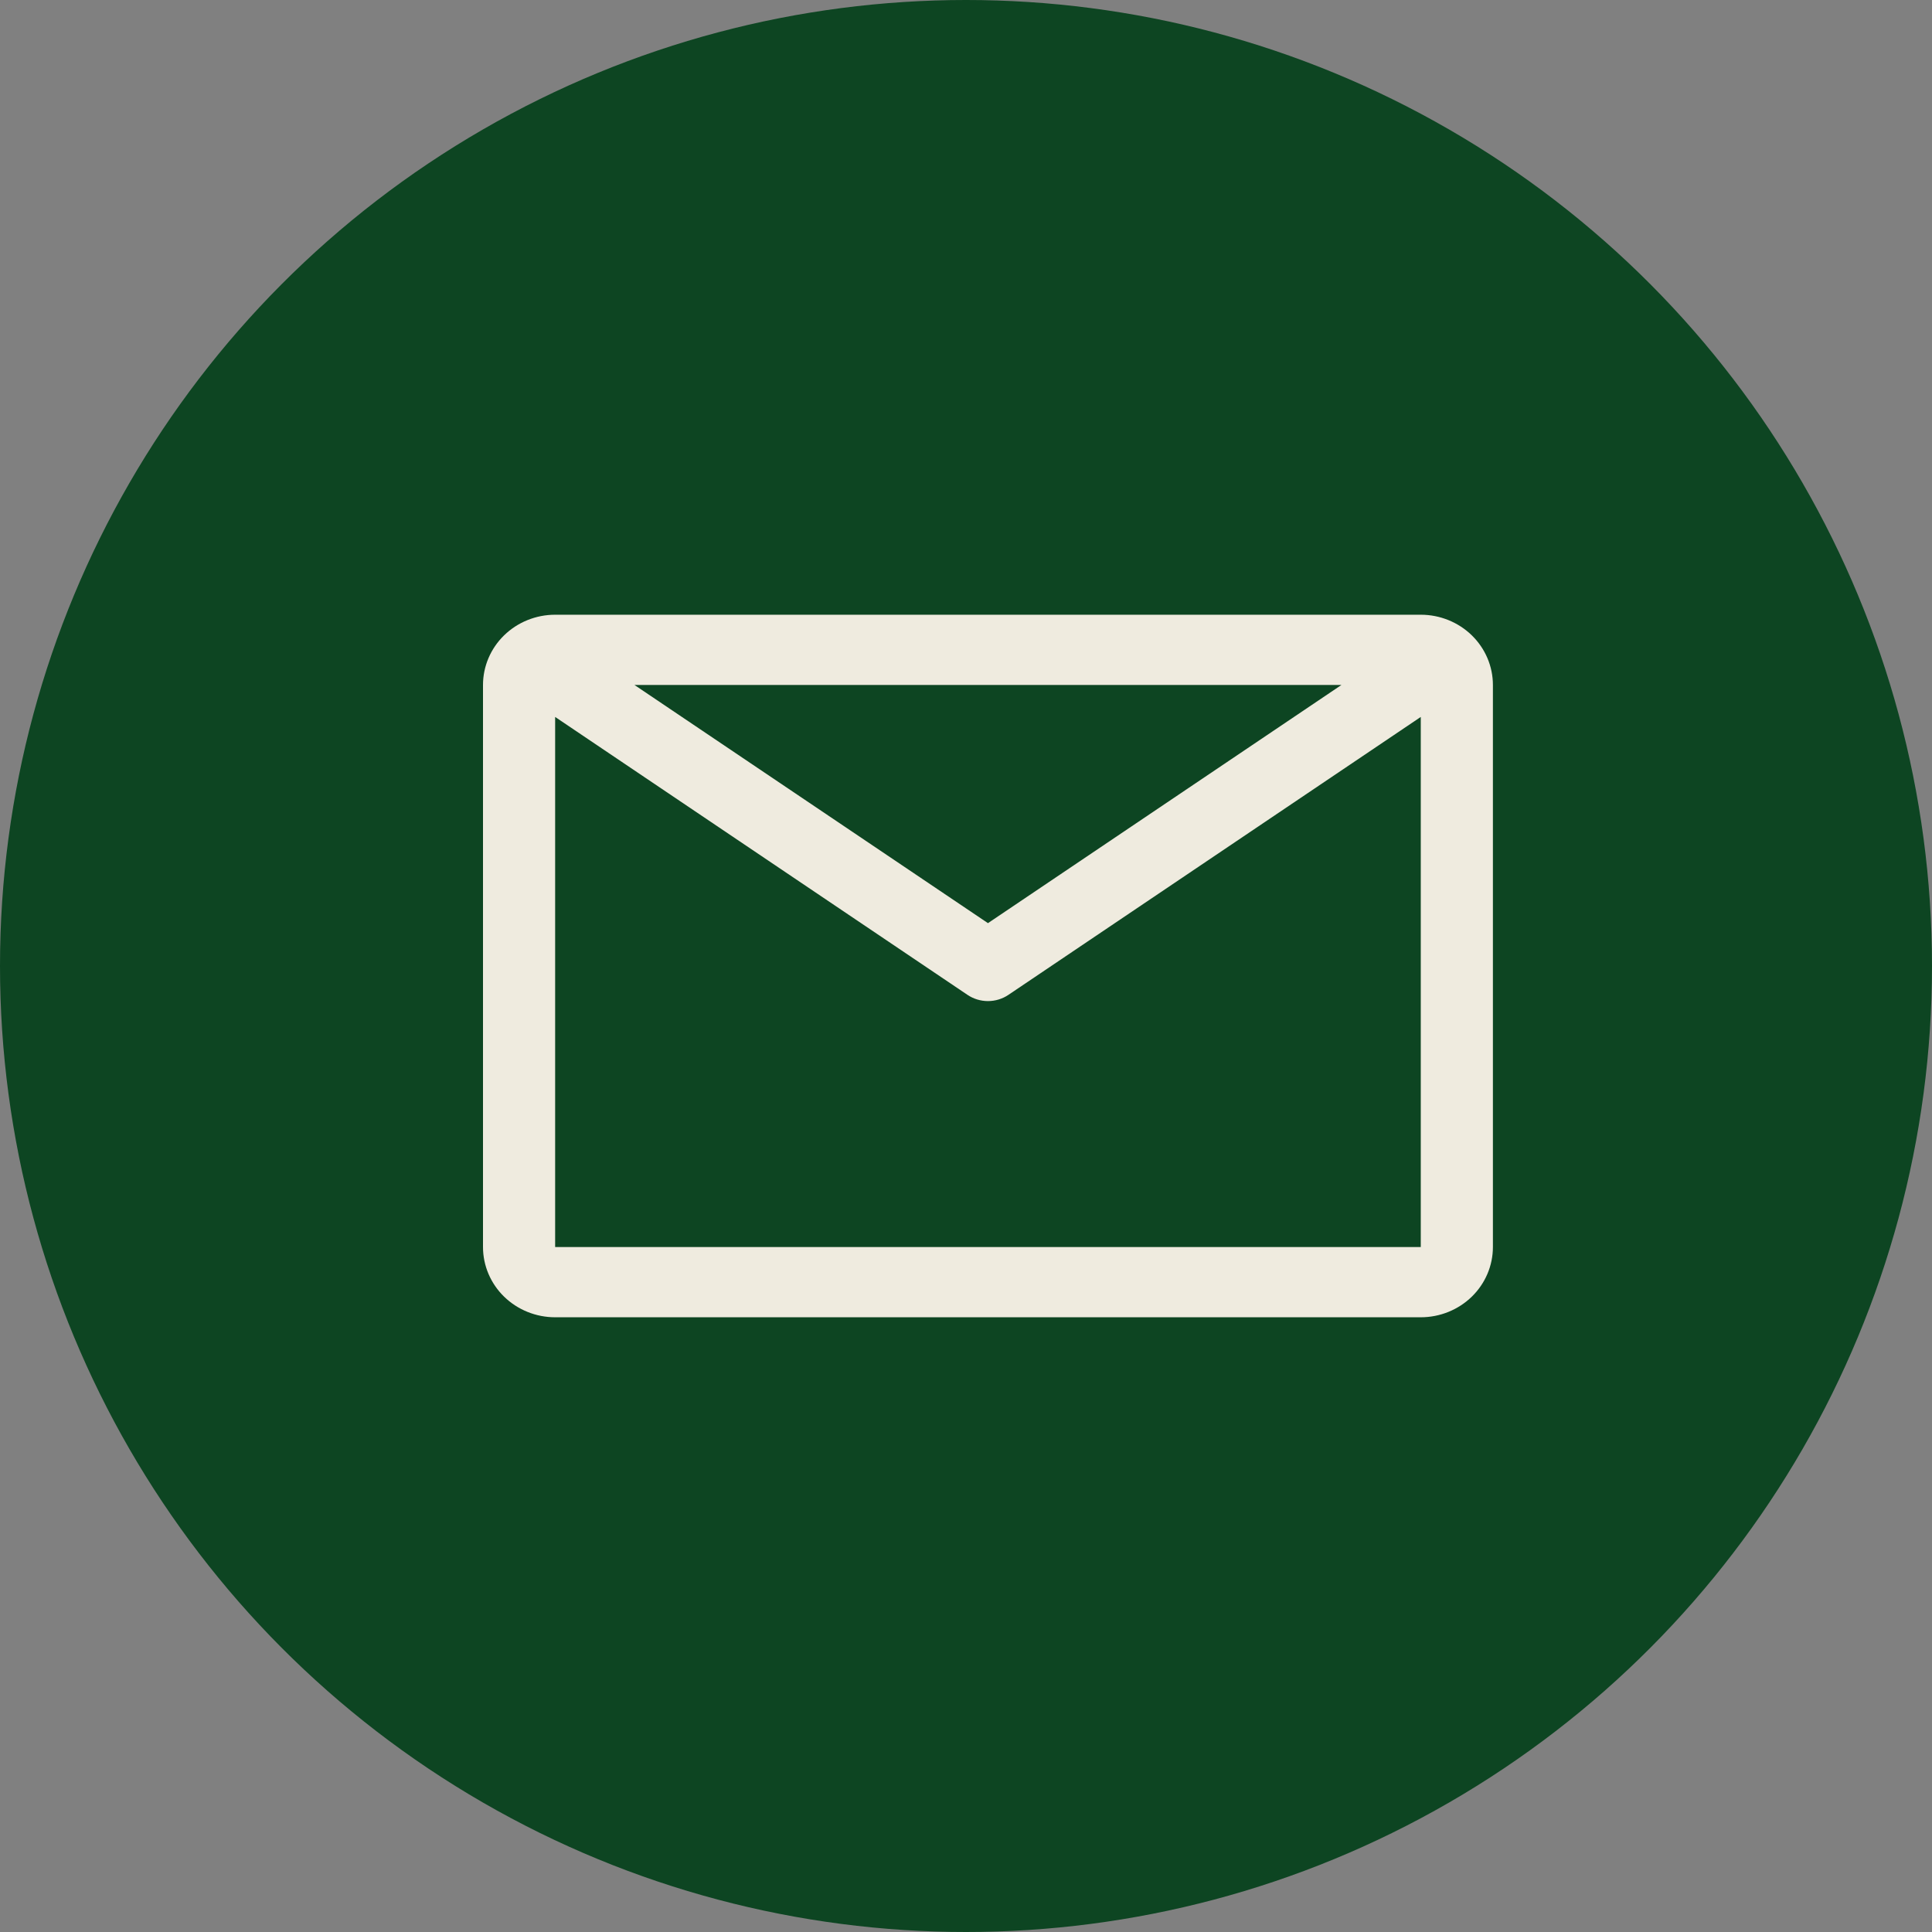
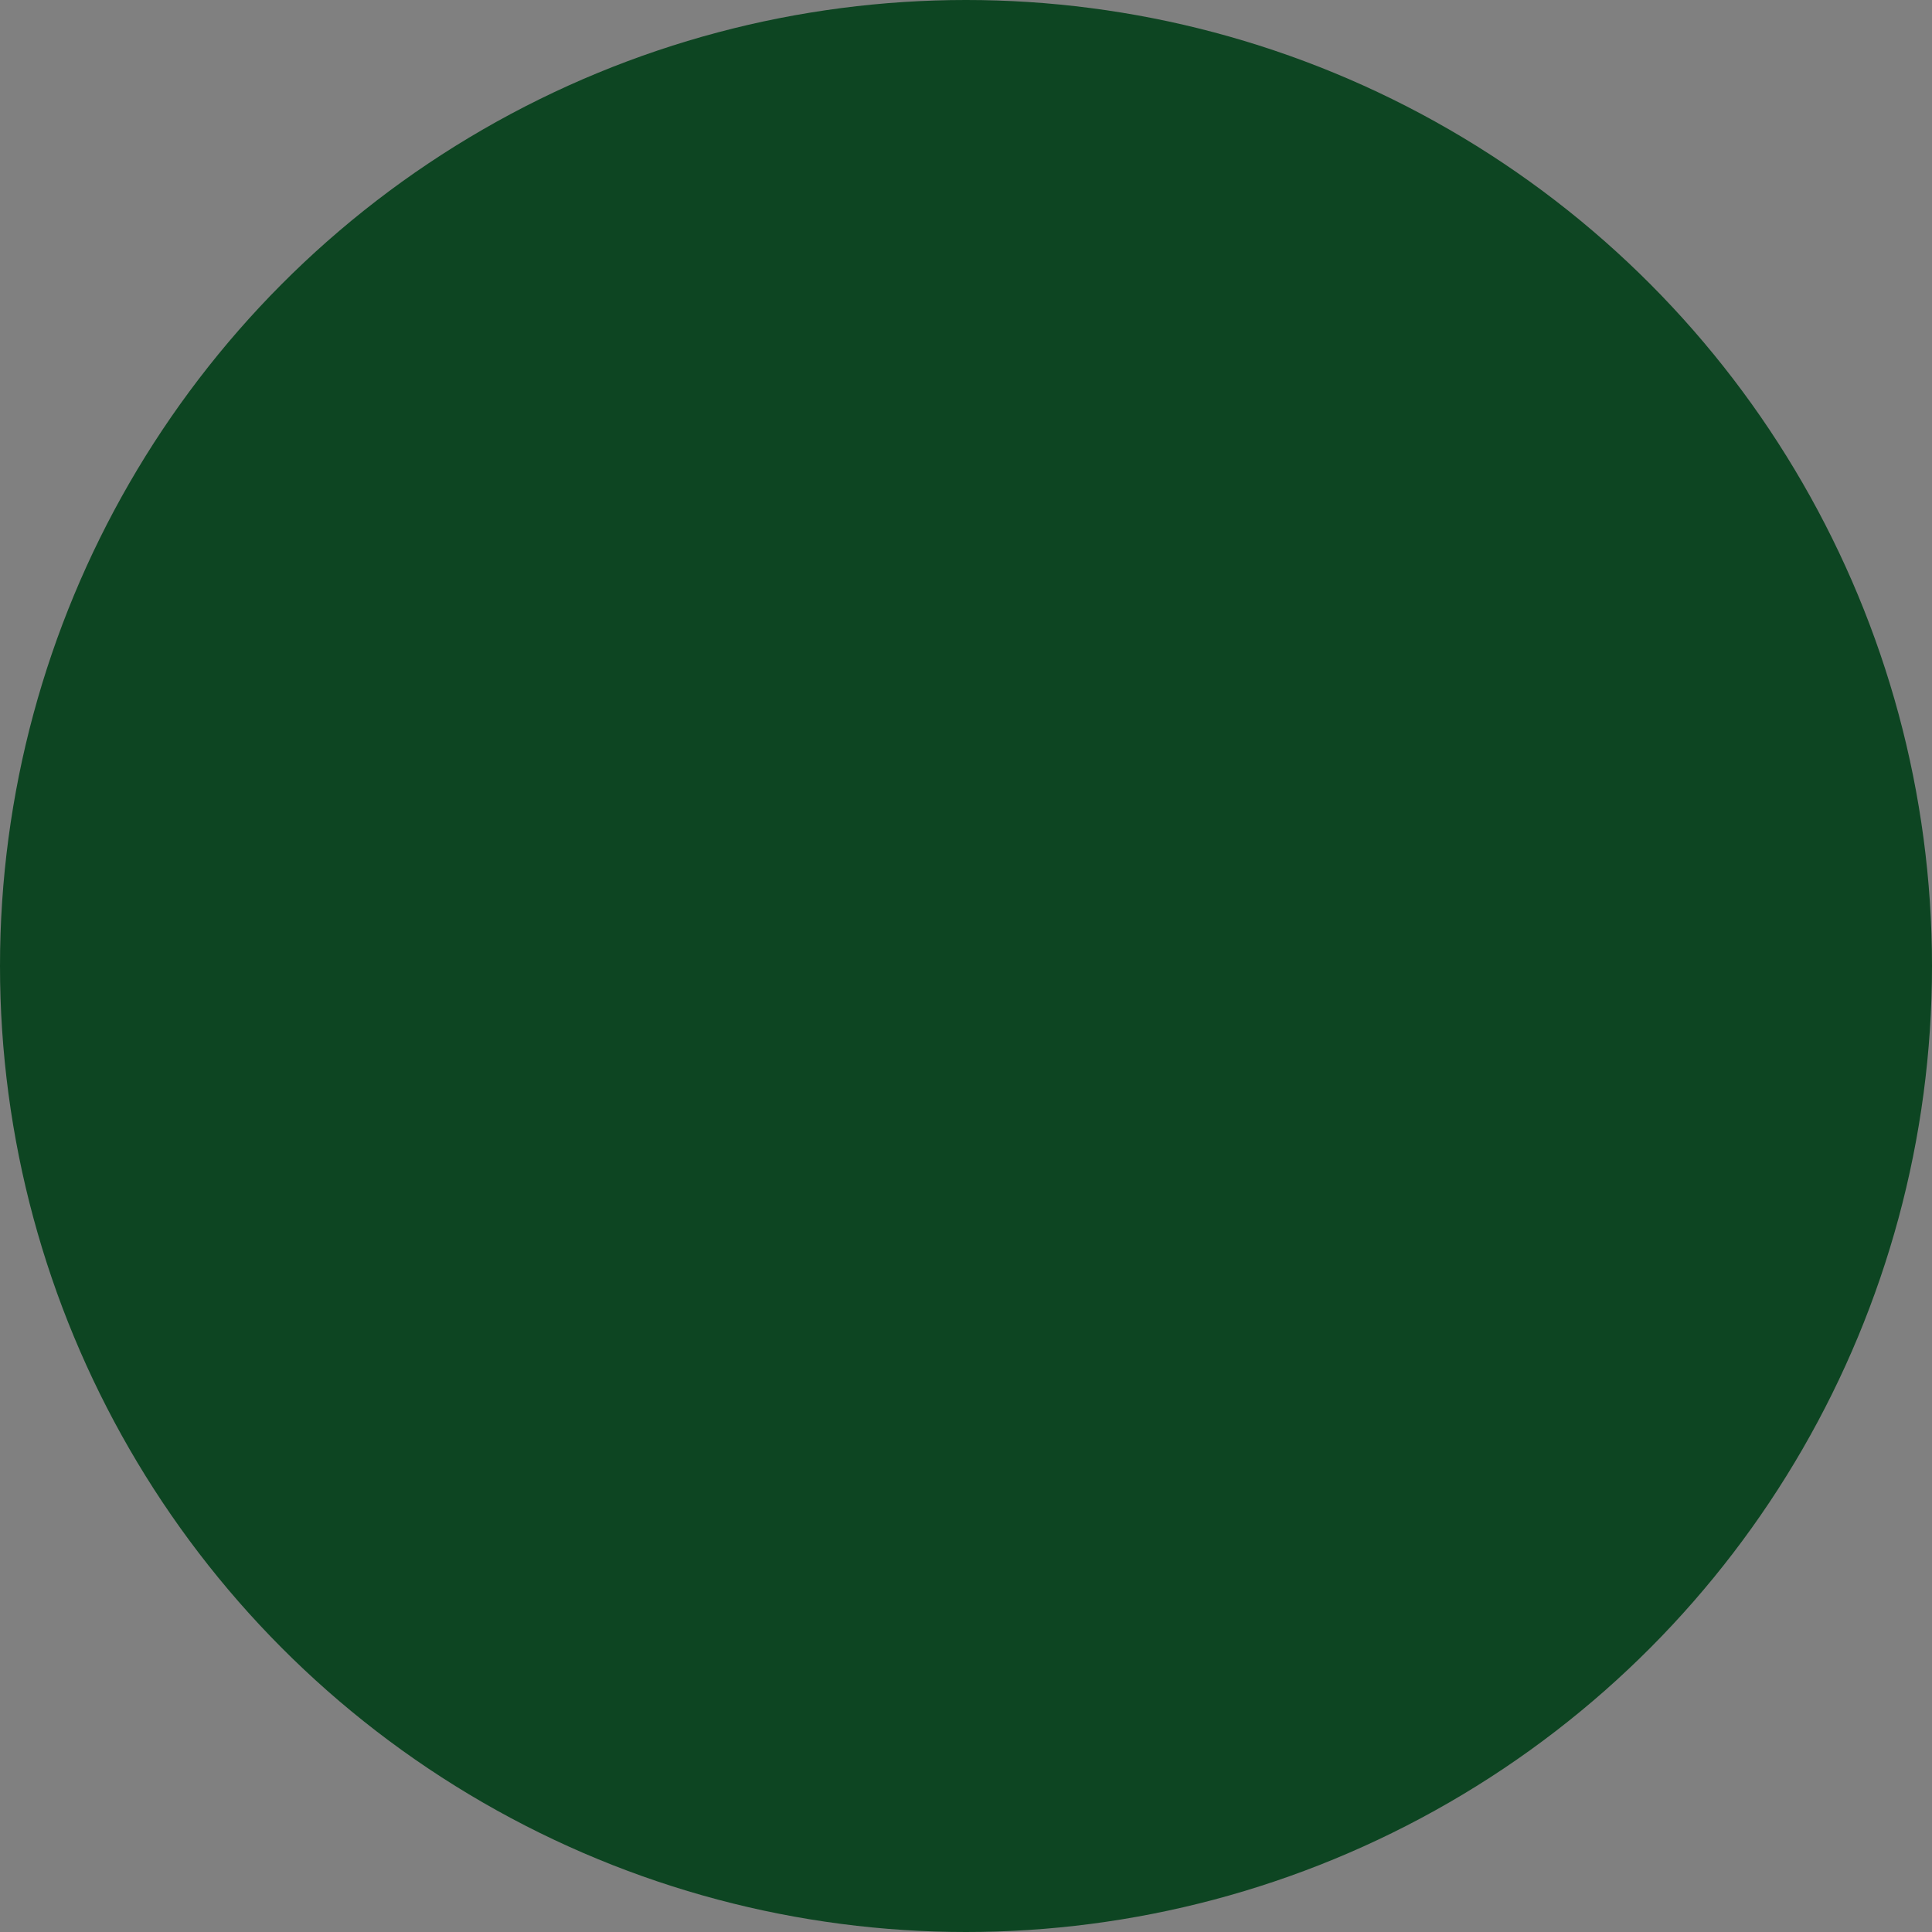
<svg xmlns="http://www.w3.org/2000/svg" width="44" height="44" viewBox="0 0 44 44" fill="none">
  <rect x="0" y="0" width="44" height="44" fill="#808080" stroke="none" />
  <circle cx="22" cy="22" r="22" fill="#0D4522" />
-   <path d="M32.357 14H12.643C12.207 14 11.789 14.169 11.481 14.469C11.173 14.769 11 15.176 11 15.6V28.4C11 28.824 11.173 29.231 11.481 29.531C11.789 29.831 12.207 30 12.643 30H32.357C32.793 30 33.211 29.831 33.519 29.531C33.827 29.231 34 28.824 34 28.4V15.6C34 15.176 33.827 14.769 33.519 14.469C33.211 14.169 32.793 14 32.357 14ZM30.55 15.6L22.5 21.024L14.45 15.6H30.55ZM12.643 28.4V16.328L22.032 22.656C22.169 22.749 22.333 22.799 22.5 22.799C22.667 22.799 22.831 22.749 22.968 22.656L32.357 16.328V28.4H12.643Z" fill="#EFEBDF" />
</svg>